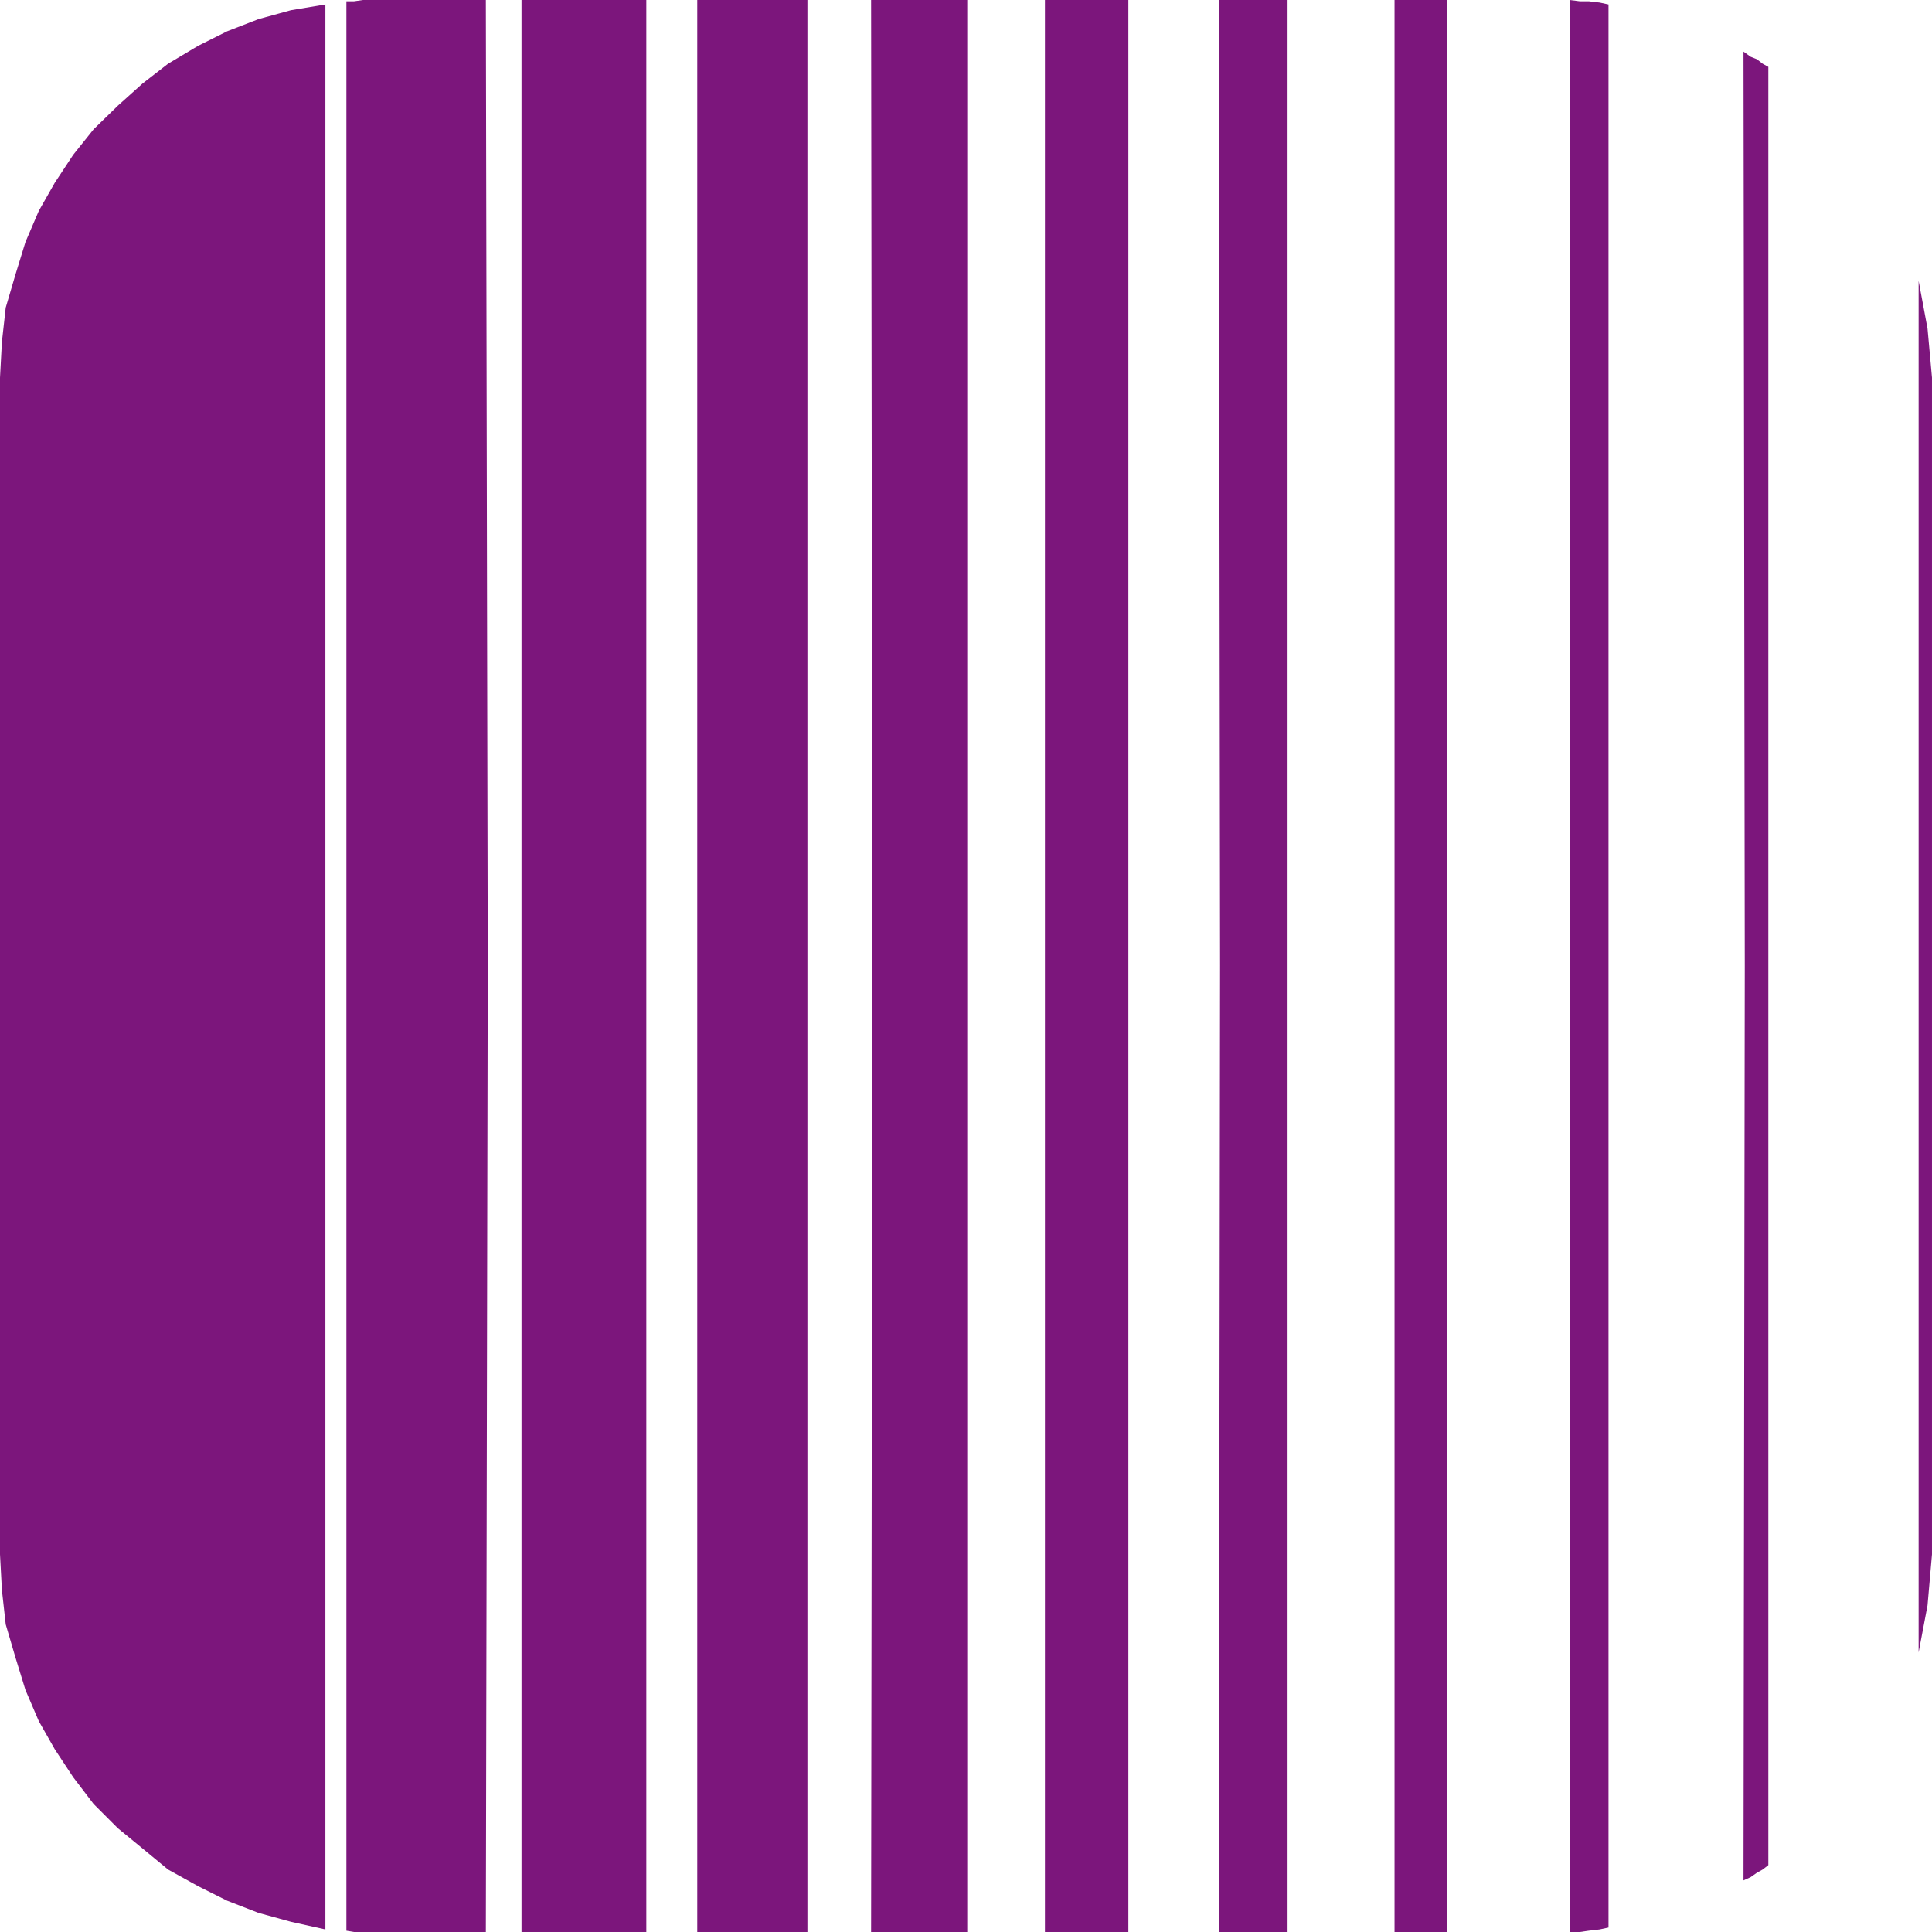
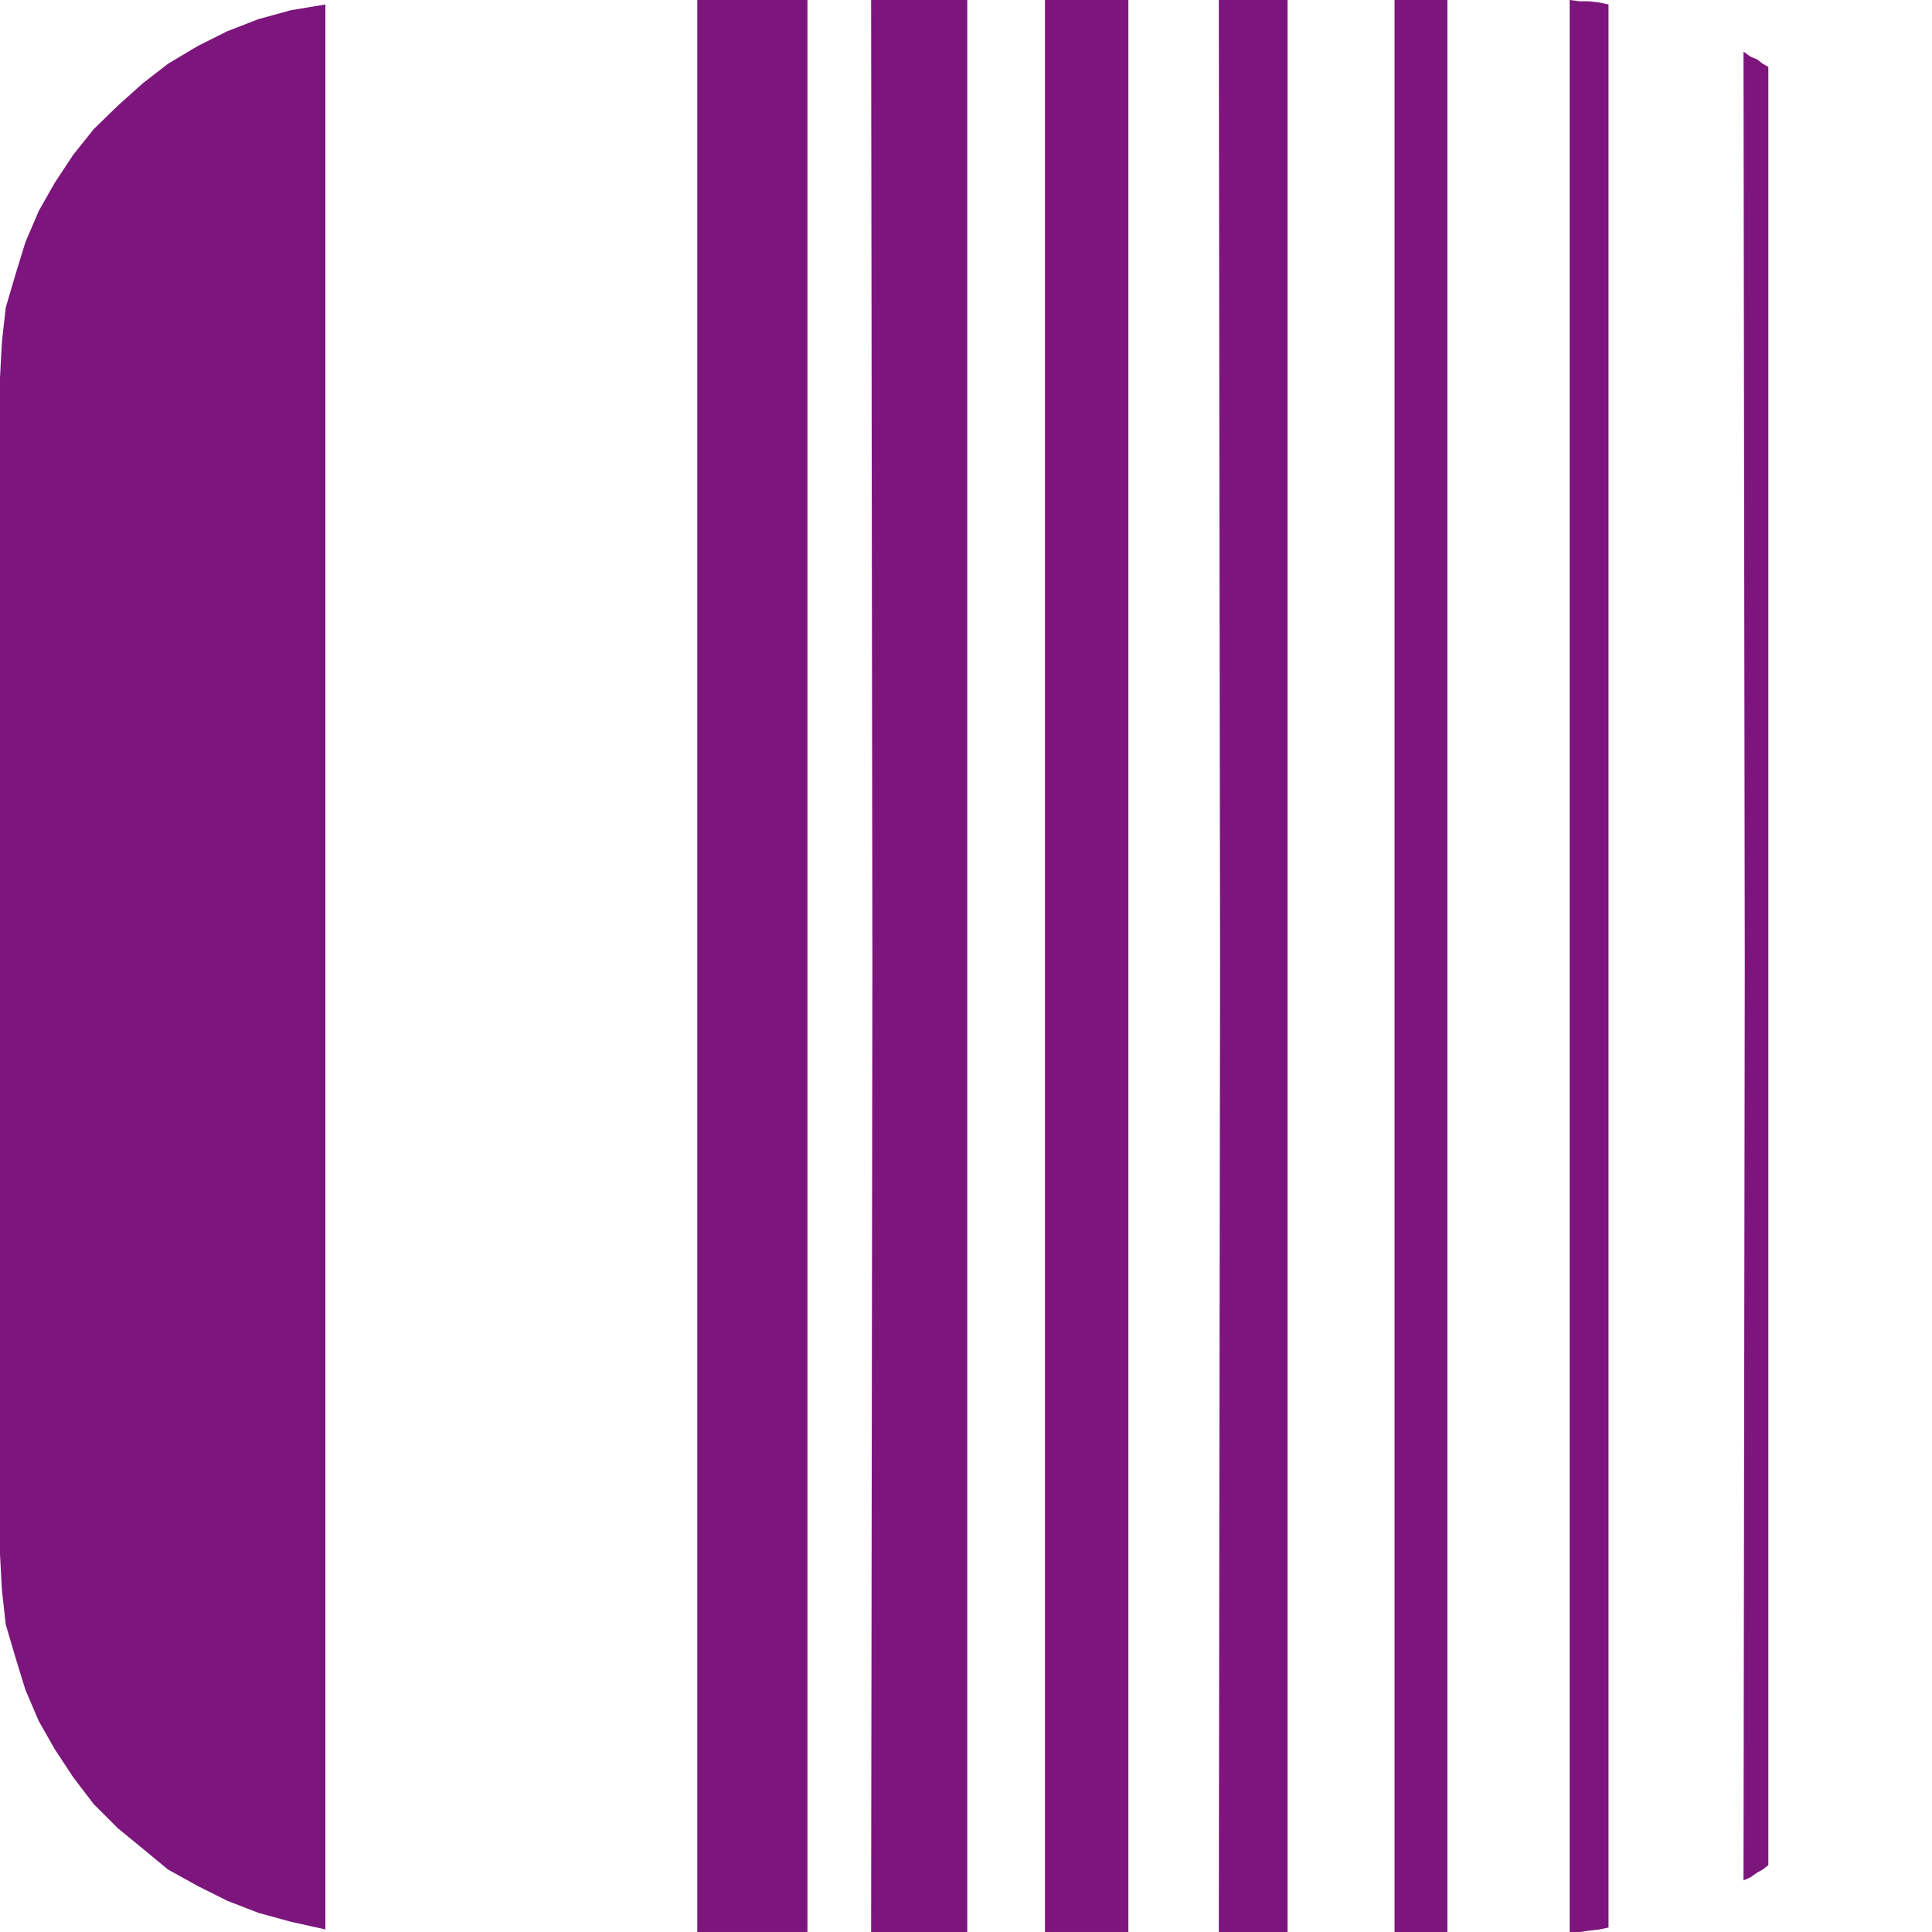
<svg xmlns="http://www.w3.org/2000/svg" xmlns:ns1="http://sodipodi.sourceforge.net/DTD/sodipodi-0.dtd" xmlns:ns2="http://www.inkscape.org/namespaces/inkscape" version="1.0" width="129.724mm" height="129.724mm" id="svg11" ns1:docname="Shape 571.wmf">
  <ns1:namedview id="namedview11" pagecolor="#ffffff" bordercolor="#000000" borderopacity="0.25" ns2:showpageshadow="2" ns2:pageopacity="0.0" ns2:pagecheckerboard="0" ns2:deskcolor="#d1d1d1" ns2:document-units="mm" />
  <defs id="defs1">
    <pattern id="WMFhbasepattern" patternUnits="userSpaceOnUse" width="6" height="6" x="0" y="0" />
  </defs>
  <path style="fill:#7c167c;fill-opacity:1;fill-rule:evenodd;stroke:none" d="m 82.578,489.647 -8.726,-1.939 -8.242,-2.262 -7.918,-3.07 -7.434,-3.717 -7.595,-4.202 -6.464,-5.333 -6.302,-5.171 -6.141,-6.141 -5.171,-6.787 -4.686,-7.11 -4.04,-7.11 -3.394,-7.918 L 3.878,420.483 1.454,412.241 0.485,403.515 0,394.465 V 95.829 l 0.485,-9.05 0.97,-8.726 2.424,-8.242 2.586,-8.403 3.394,-7.918 4.04,-7.11 4.686,-7.11 5.171,-6.464 6.141,-5.979 6.302,-5.656 6.464,-5.01 7.595,-4.525 7.434,-3.717 7.918,-3.07 8.242,-2.262 8.726,-1.454 z" id="path1" />
  <path style="fill:#7c167c;fill-opacity:1;fill-rule:evenodd;stroke:none" d="m 408.201,1.131 -2.262,-0.485 -2.747,-0.323 h -2.262 L 398.344,0 v 245.147 245.147 h 2.586 l 2.262,-0.323 2.747,-0.323 2.262,-0.485 V 245.147 Z" id="path2" />
  <path style="fill:#7c167c;fill-opacity:1;fill-rule:evenodd;stroke:none" d="M 367.316,0 H 353.904 v 245.147 245.147 h 13.413 V 245.147 Z" id="path3" />
  <path style="fill:#7c167c;fill-opacity:1;fill-rule:evenodd;stroke:none" d="m 326.755,0 h -17.453 l 0.323,245.147 -0.323,245.147 h 17.453 V 245.147 Z" id="path4" />
  <path style="fill:#7c167c;fill-opacity:1;fill-rule:evenodd;stroke:none" d="M 286.355,0 H 265.185 v 245.147 245.147 h 21.17 V 245.147 Z" id="path5" />
  <path style="fill:#7c167c;fill-opacity:1;fill-rule:evenodd;stroke:none" d="m 245.47,0 h -24.402 l 0.323,245.147 -0.323,245.147 h 24.402 V 245.147 Z" id="path6" />
  <path style="fill:#7c167c;fill-opacity:1;fill-rule:evenodd;stroke:none" d="M 204.909,0 H 176.952 v 245.147 245.147 h 27.957 V 245.147 Z" id="path7" />
-   <path style="fill:#7c167c;fill-opacity:1;fill-rule:evenodd;stroke:none" d="m 164.024,0 h -31.674 v 245.147 245.147 h 31.674 V 245.147 Z" id="path8" />
-   <path style="fill:#7c167c;fill-opacity:1;fill-rule:evenodd;stroke:none" d="M 123.301,0 H 95.829 93.889 92.112 L 89.849,0.323 H 87.91 V 489.971 l 1.939,0.323 h 2.262 1.778 1.939 27.472 l 0.485,-245.147 z" id="path9" />
  <path style="fill:#7c167c;fill-opacity:1;fill-rule:evenodd;stroke:none" d="M 448.763,16.968 V 473.326 l -1.454,1.131 -1.454,0.808 -1.616,1.131 -1.778,0.808 0.323,-232.057 -0.323,-232.057 1.778,1.293 1.616,0.646 1.454,1.131 z" id="path10" />
-   <path style="fill:#7c167c;fill-opacity:1;fill-rule:evenodd;stroke:none" d="M 486.9,419.352 V 71.266 l 2.262,12.12 1.131,12.443 V 394.465 l -1.131,12.928 z" id="path11" />
</svg>